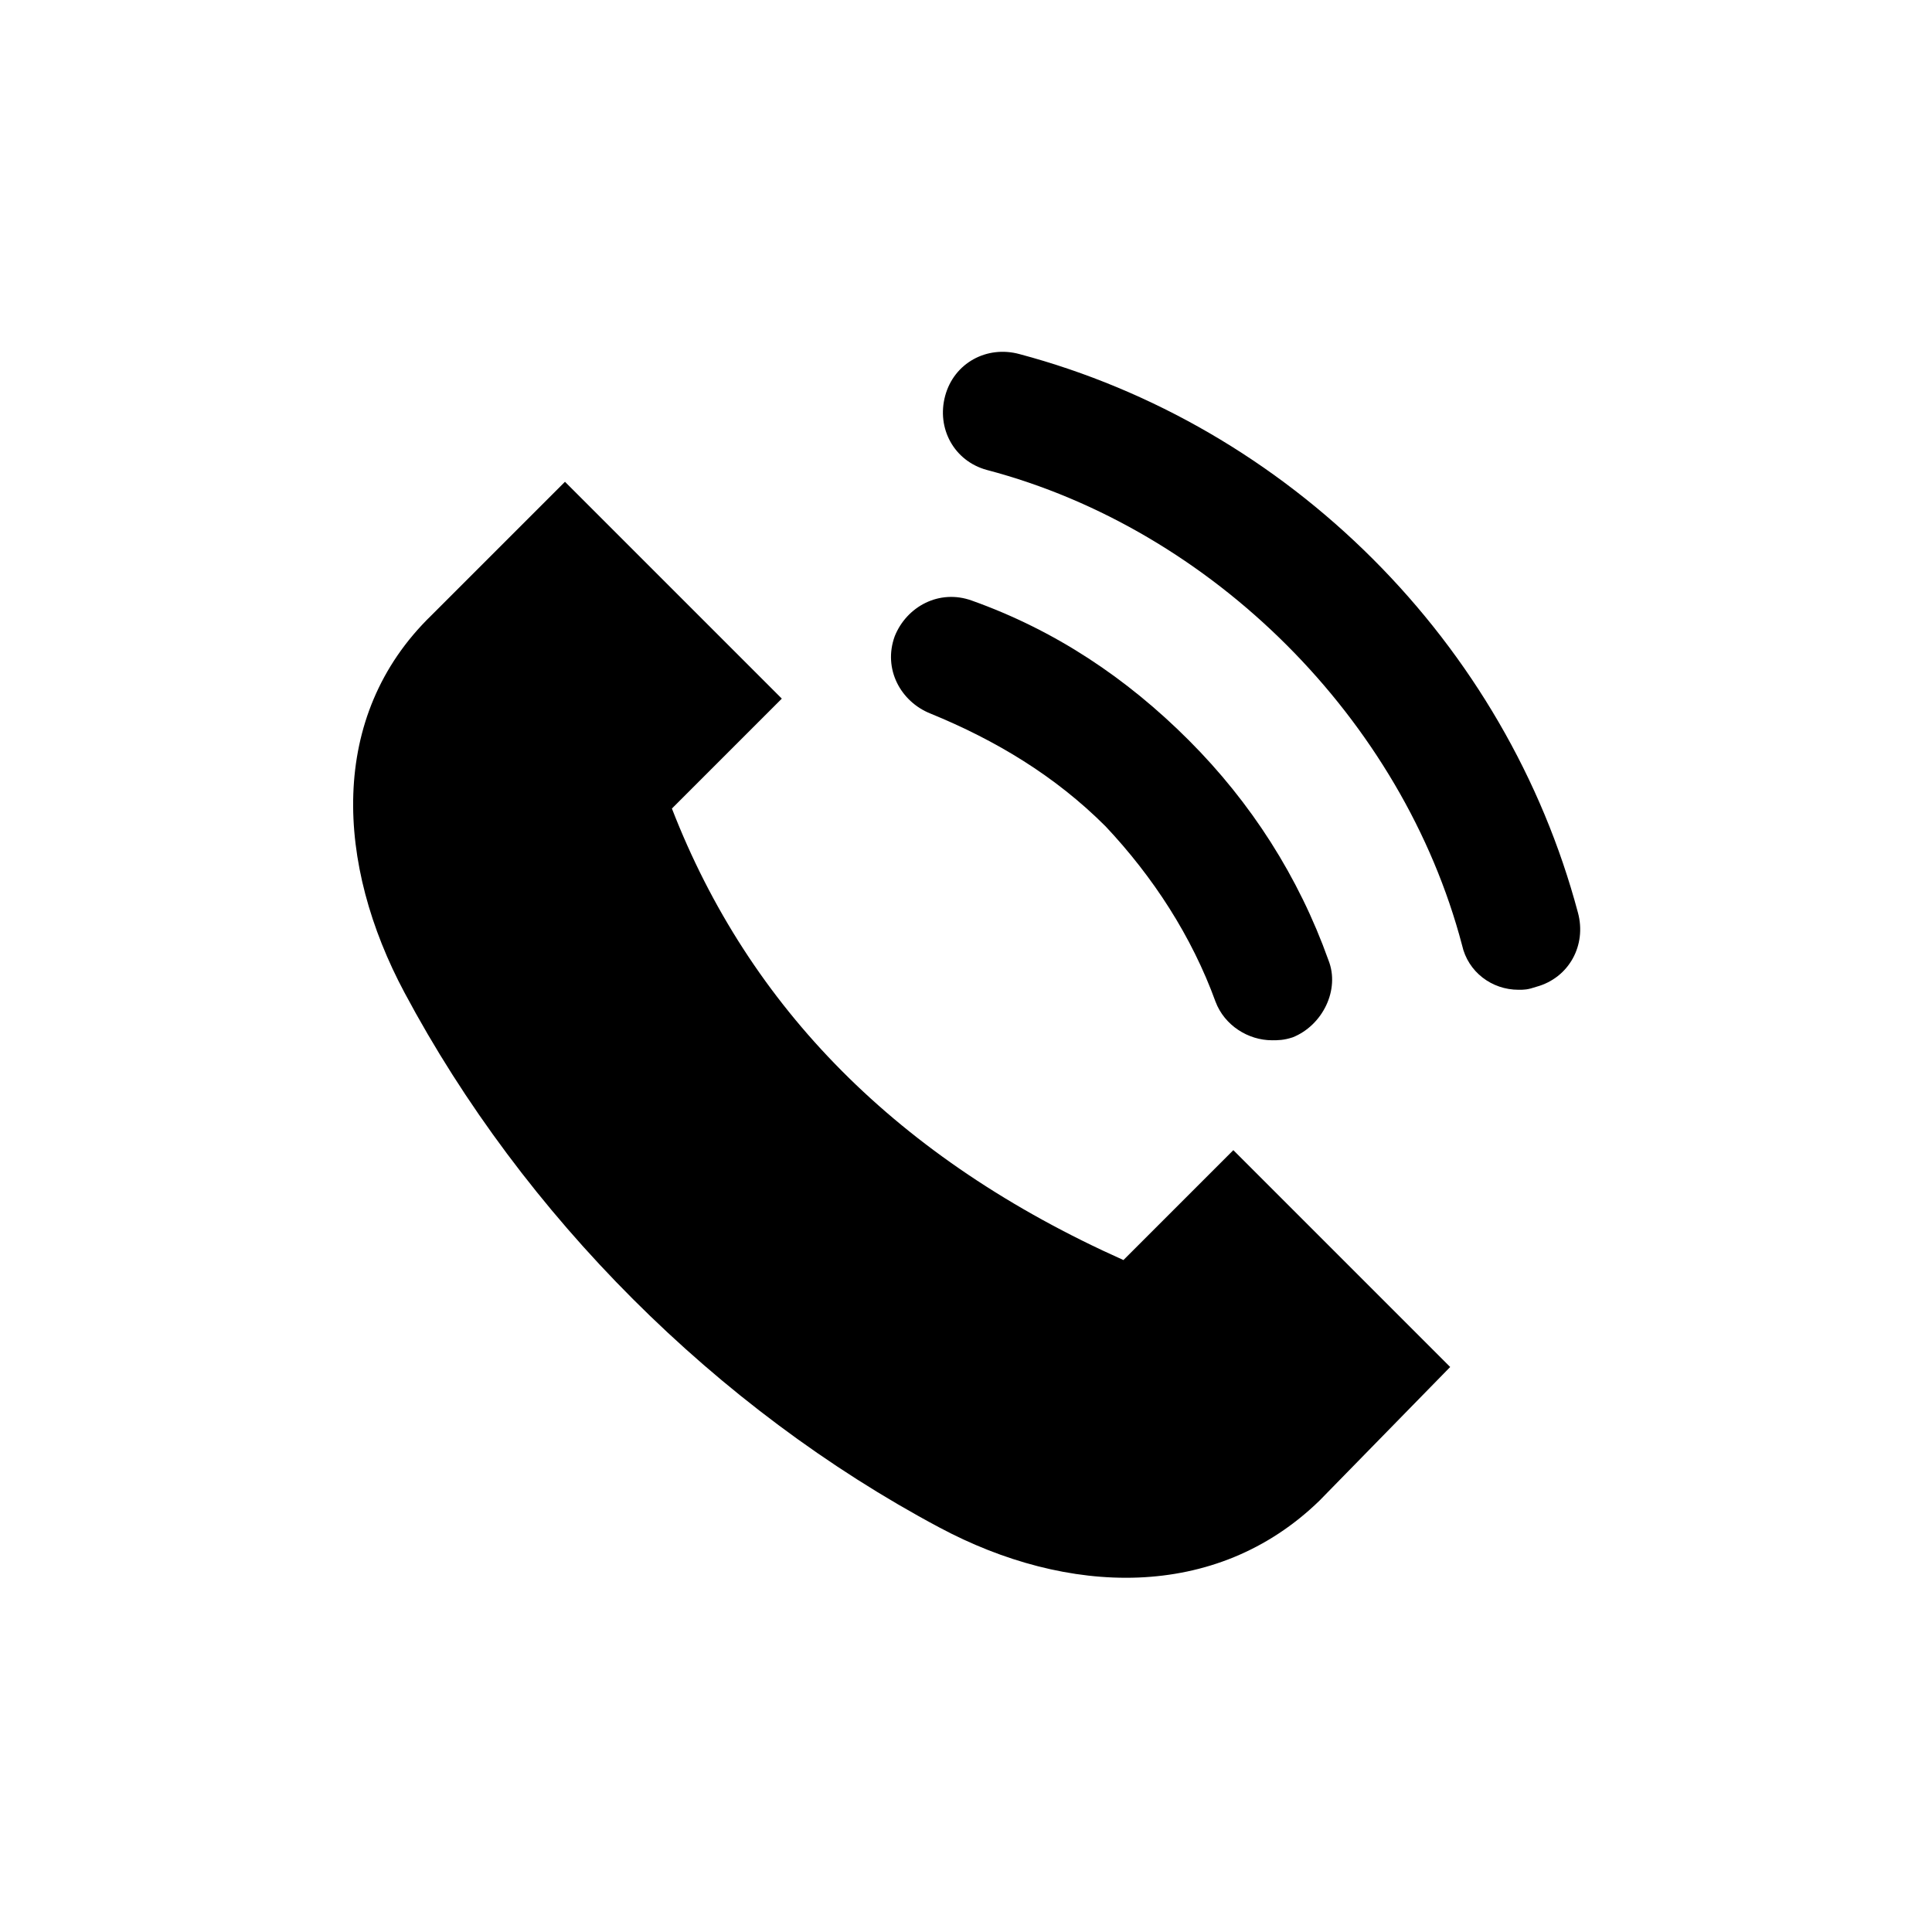
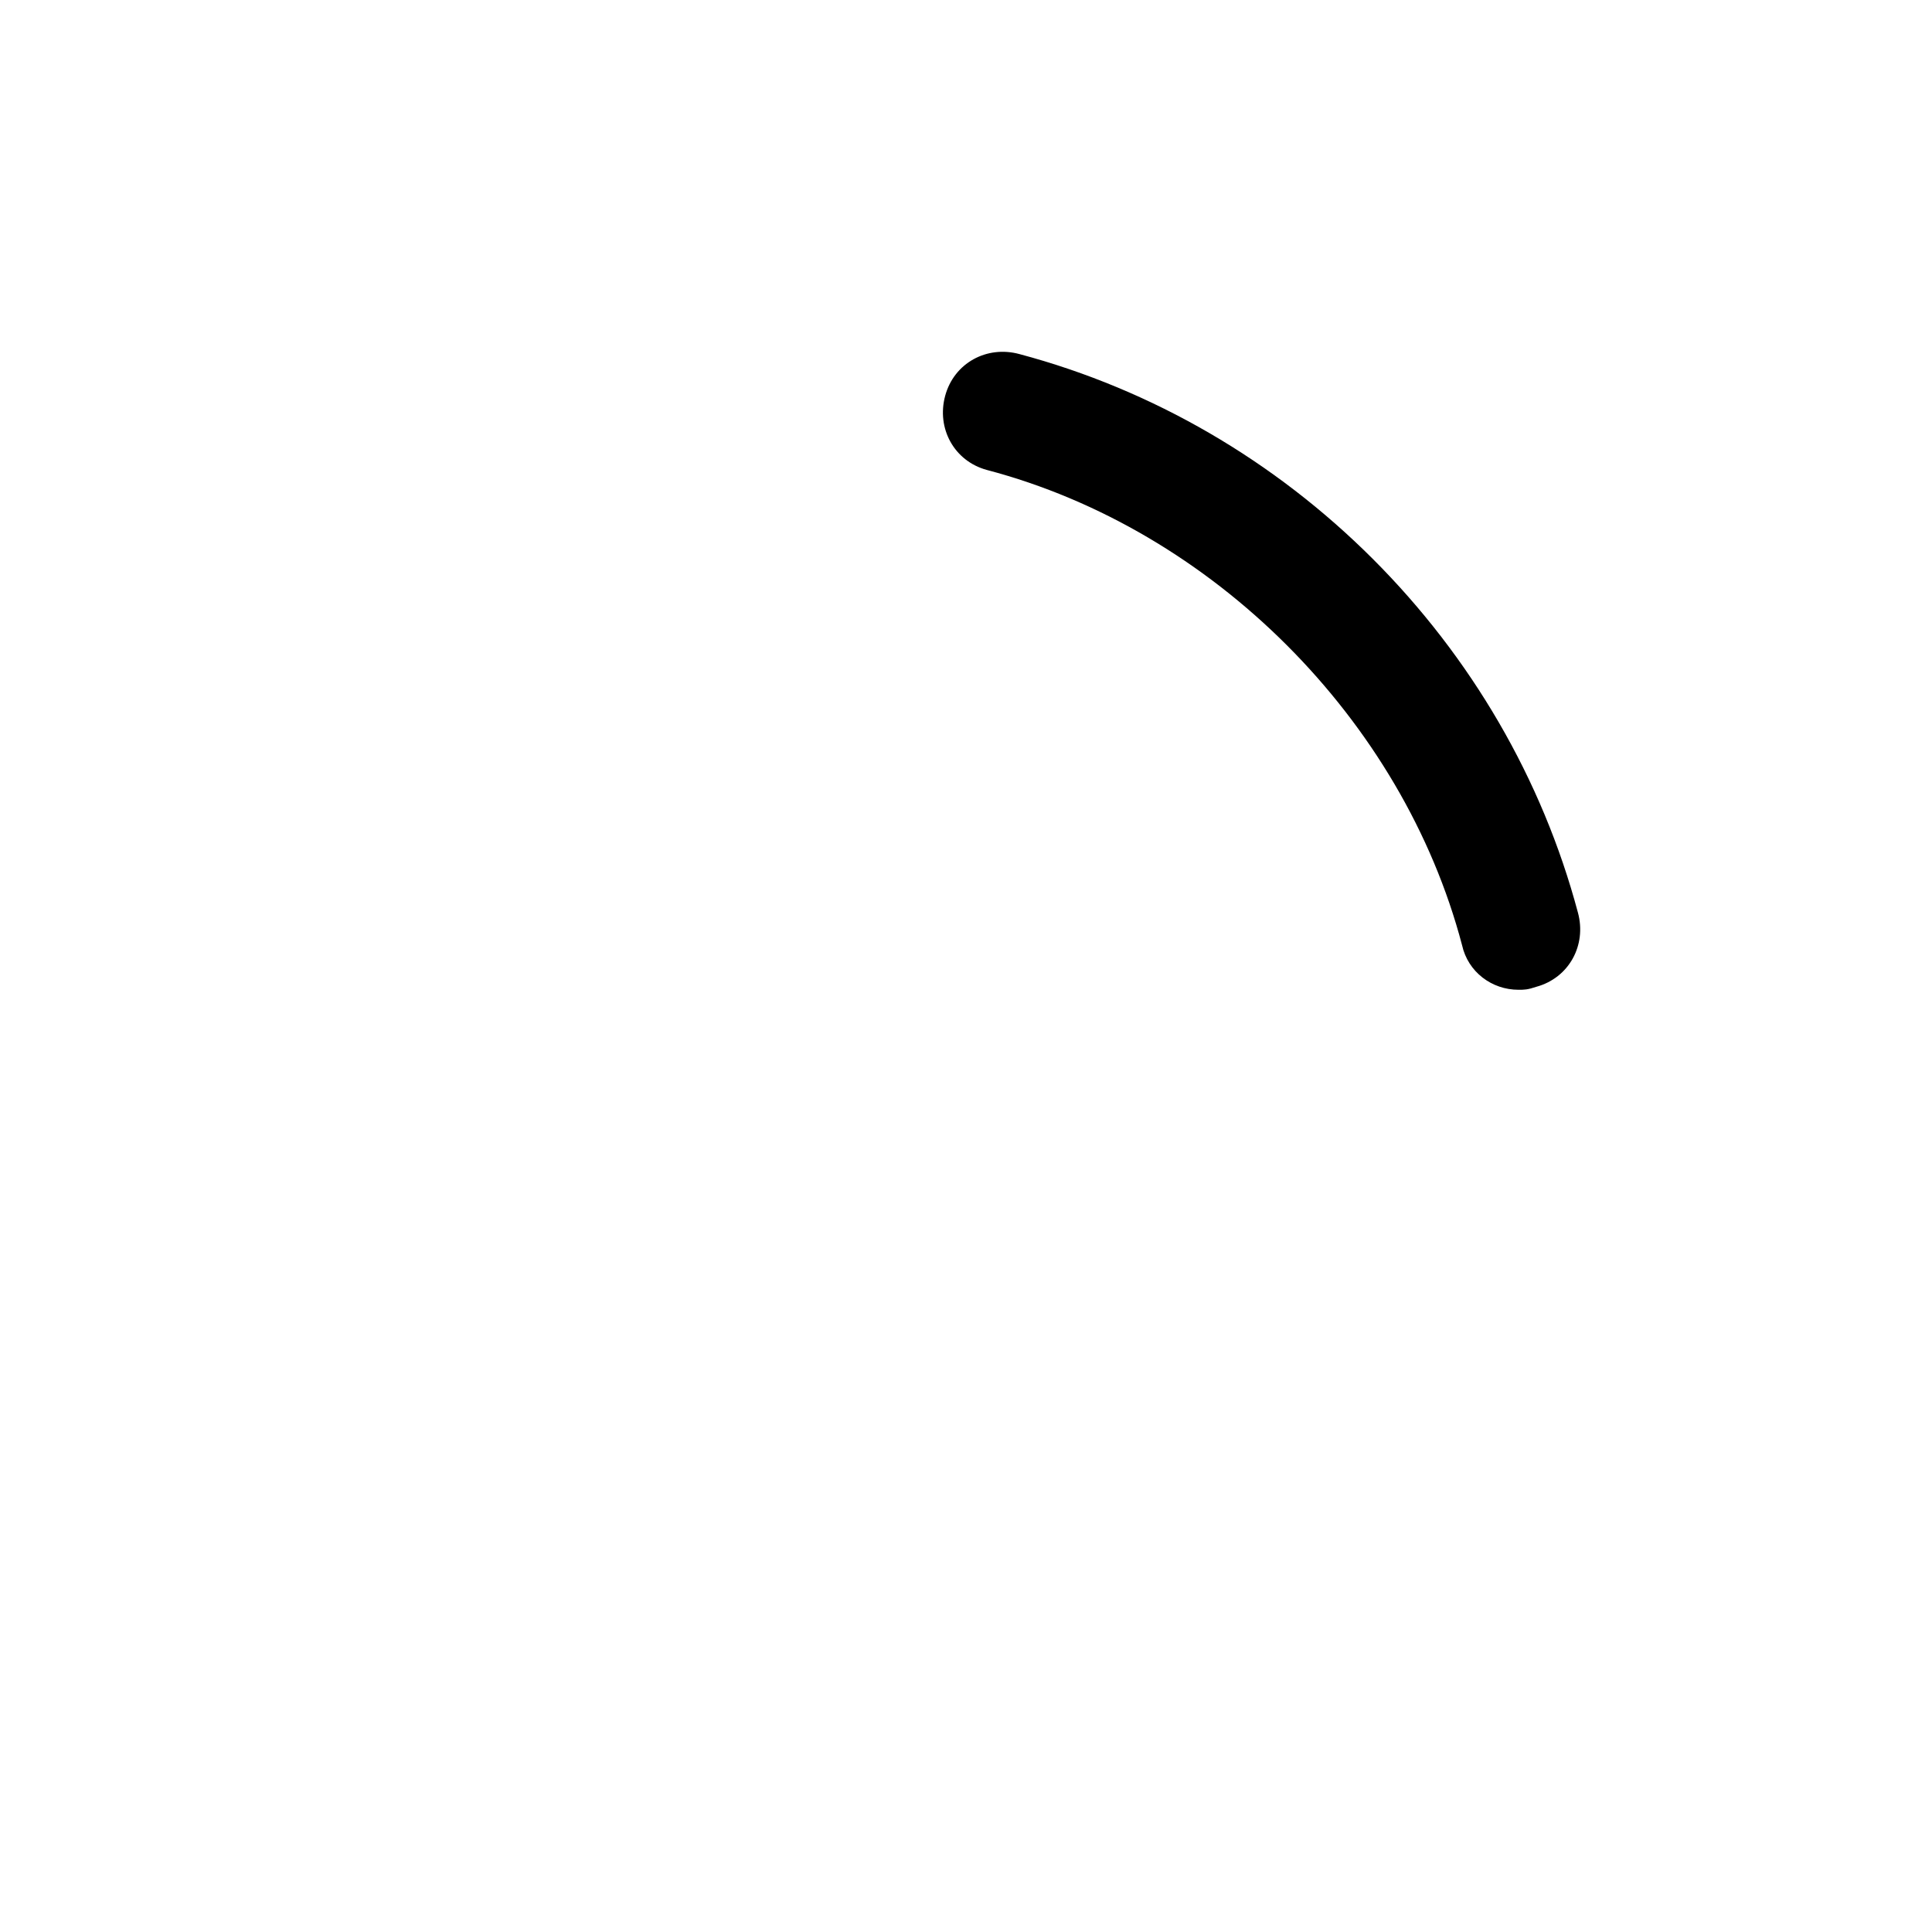
<svg xmlns="http://www.w3.org/2000/svg" fill="#000000" width="800px" height="800px" version="1.1" viewBox="144 144 512 512">
  <g>
-     <path d="m392.91 548.78c-59.039-31.488-110.21-82.656-141.7-141.7-18.105-33.852-20.469-73.211 7.086-99.977l35.426-35.426 57.465 57.465-29.125 29.125c20.469 52.742 59.828 92.891 119.66 119.66l29.125-29.125 57.465 57.465-34.641 35.426c-27.551 26.766-66.914 25.191-100.76 7.086z" />
    <path d="m546.42 406.3c-7.086 0-13.383-4.723-14.957-11.809-7.871-29.914-24.402-57.465-46.445-79.508s-49.594-38.574-79.508-46.445c-8.66-2.363-13.383-11.02-11.02-19.68 2.363-8.66 11.02-13.383 19.68-11.02 35.426 9.445 67.699 28.34 93.676 54.316 25.977 25.977 44.871 58.254 54.316 93.676 2.363 8.66-2.363 17.32-11.02 19.68-2.359 0.789-3.148 0.789-4.723 0.789z" />
-     <path d="m481.08 419.68c-6.297 0-12.594-3.938-14.957-10.234-6.297-17.32-16.531-33.062-29.125-46.445-13.383-13.383-29.125-22.828-46.445-29.914-7.871-3.148-12.594-11.809-9.445-20.469 3.148-7.871 11.809-12.594 20.469-9.445 22.043 7.871 40.934 20.469 57.465 37s29.125 36.211 37 58.254c3.148 7.871-1.574 17.32-9.445 20.469-2.367 0.785-3.941 0.785-5.516 0.785z" />
  </g>
</svg>